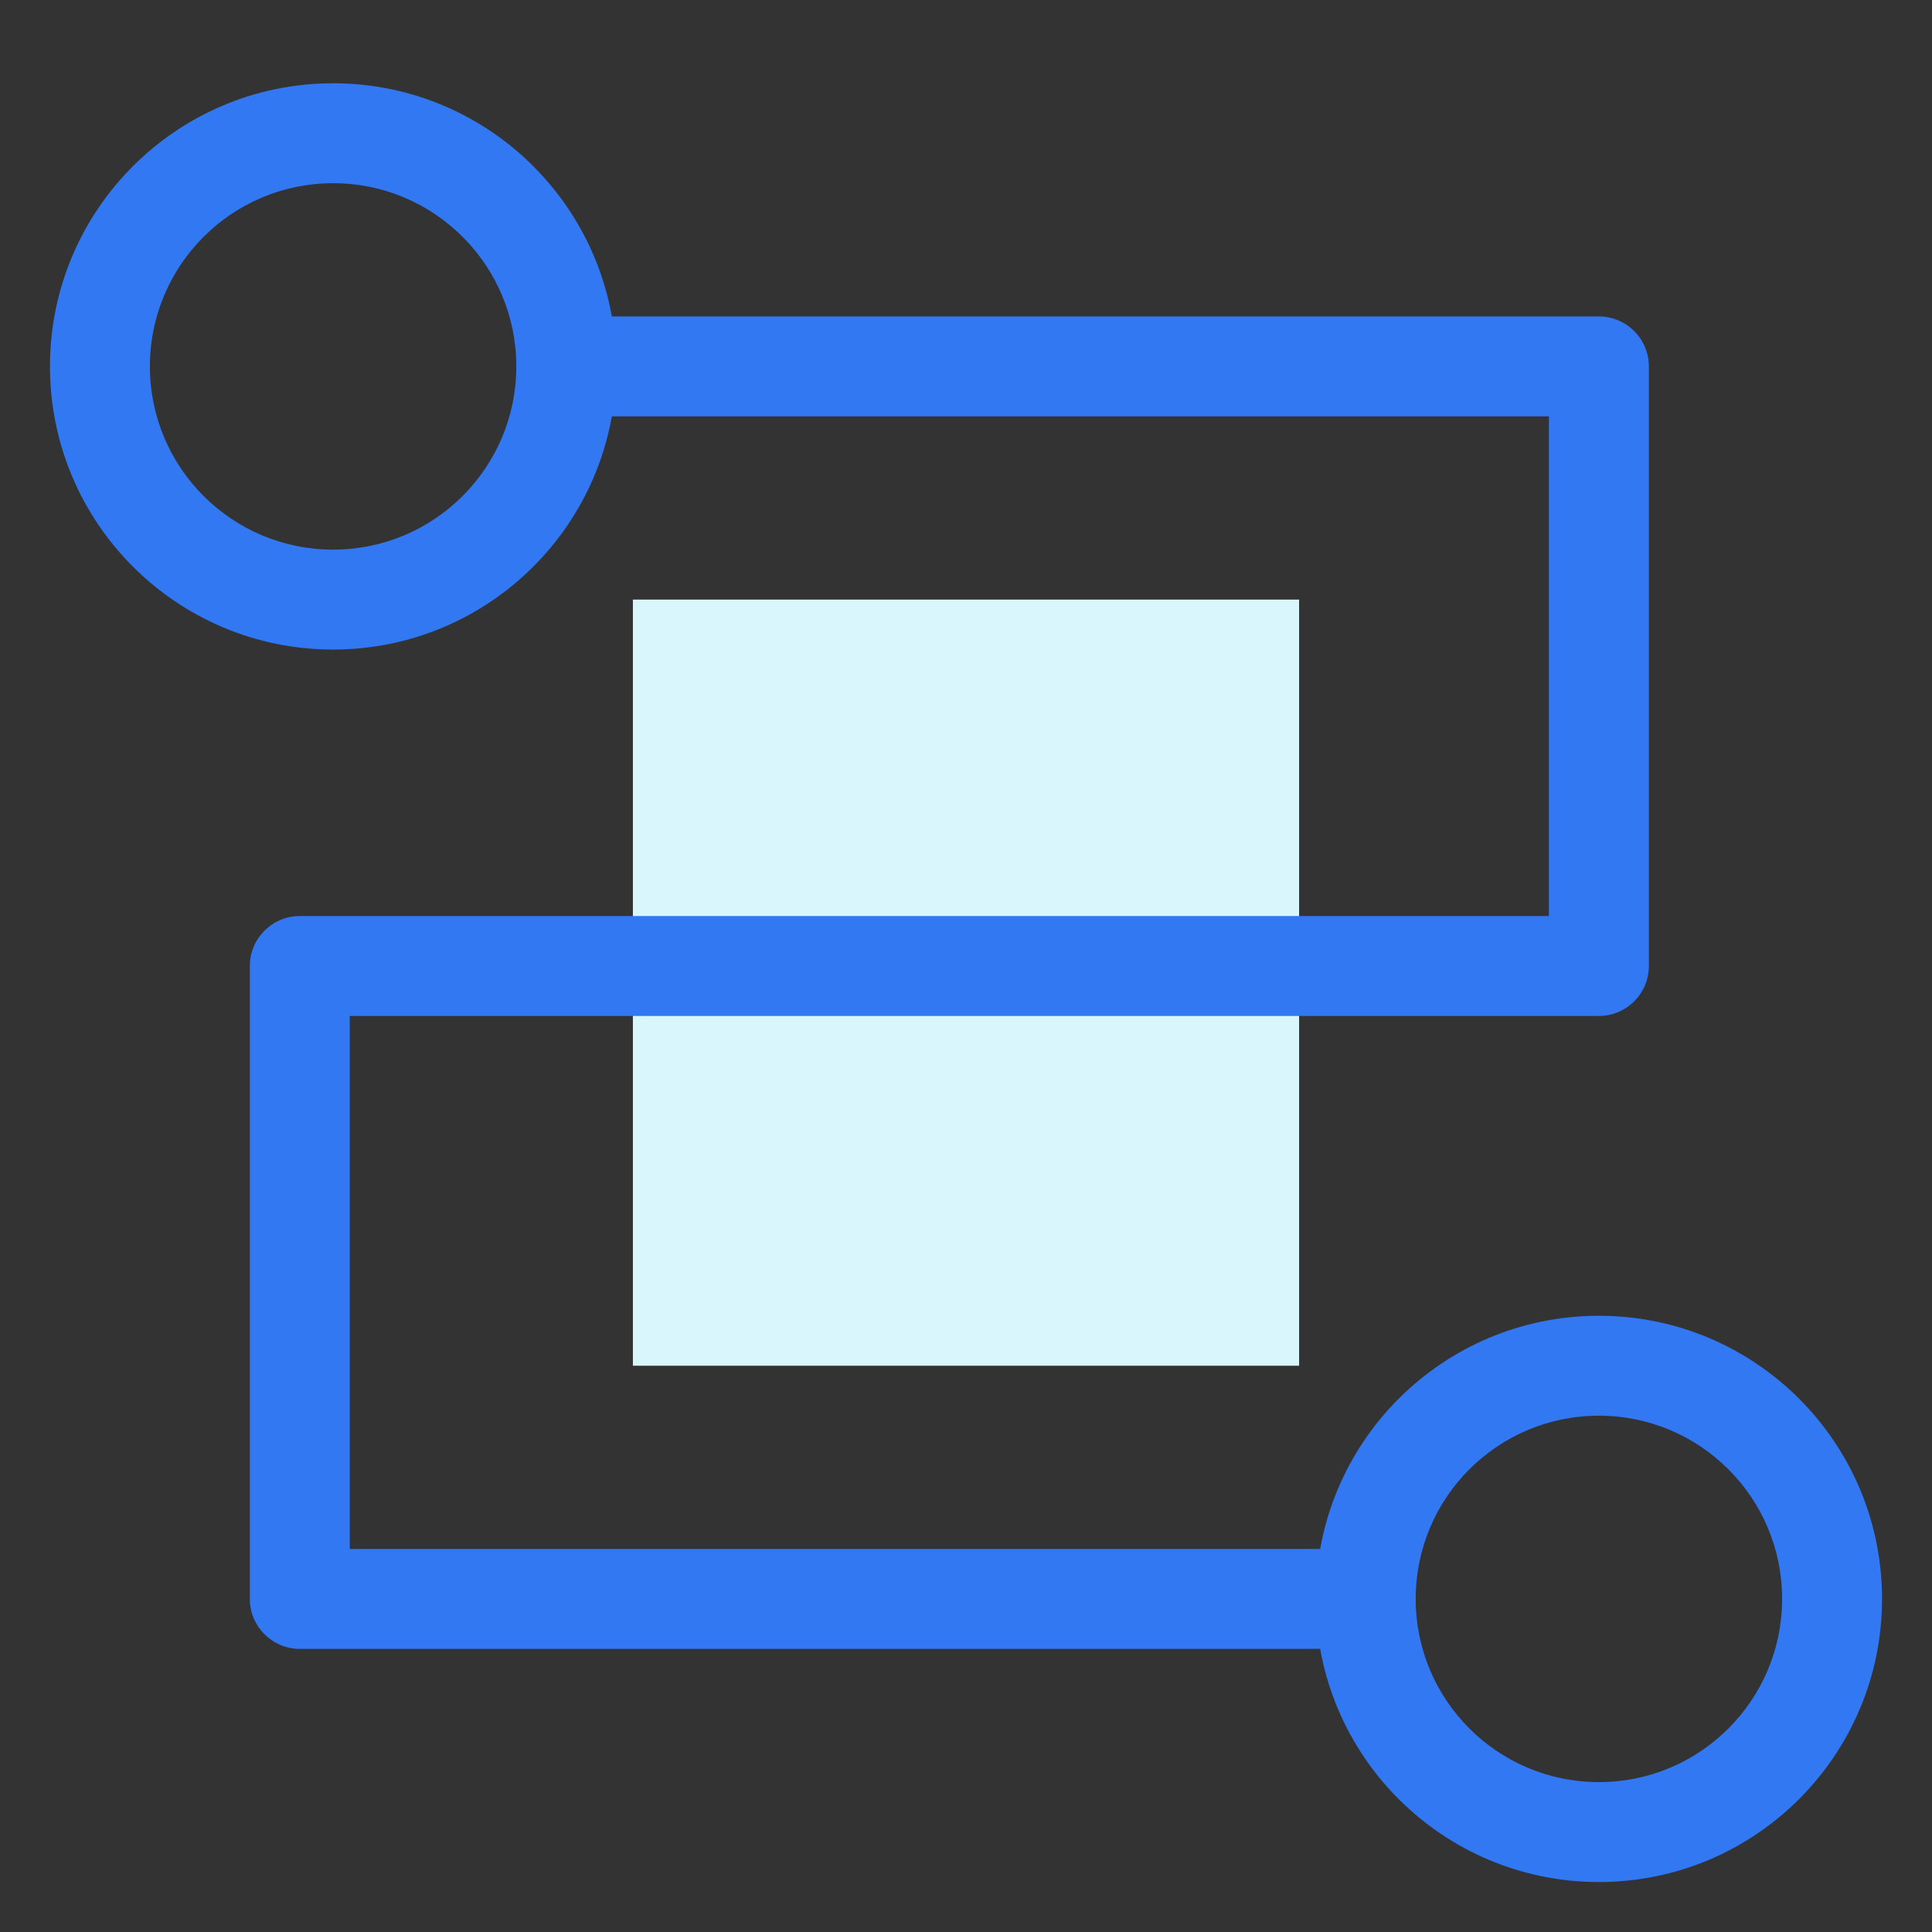
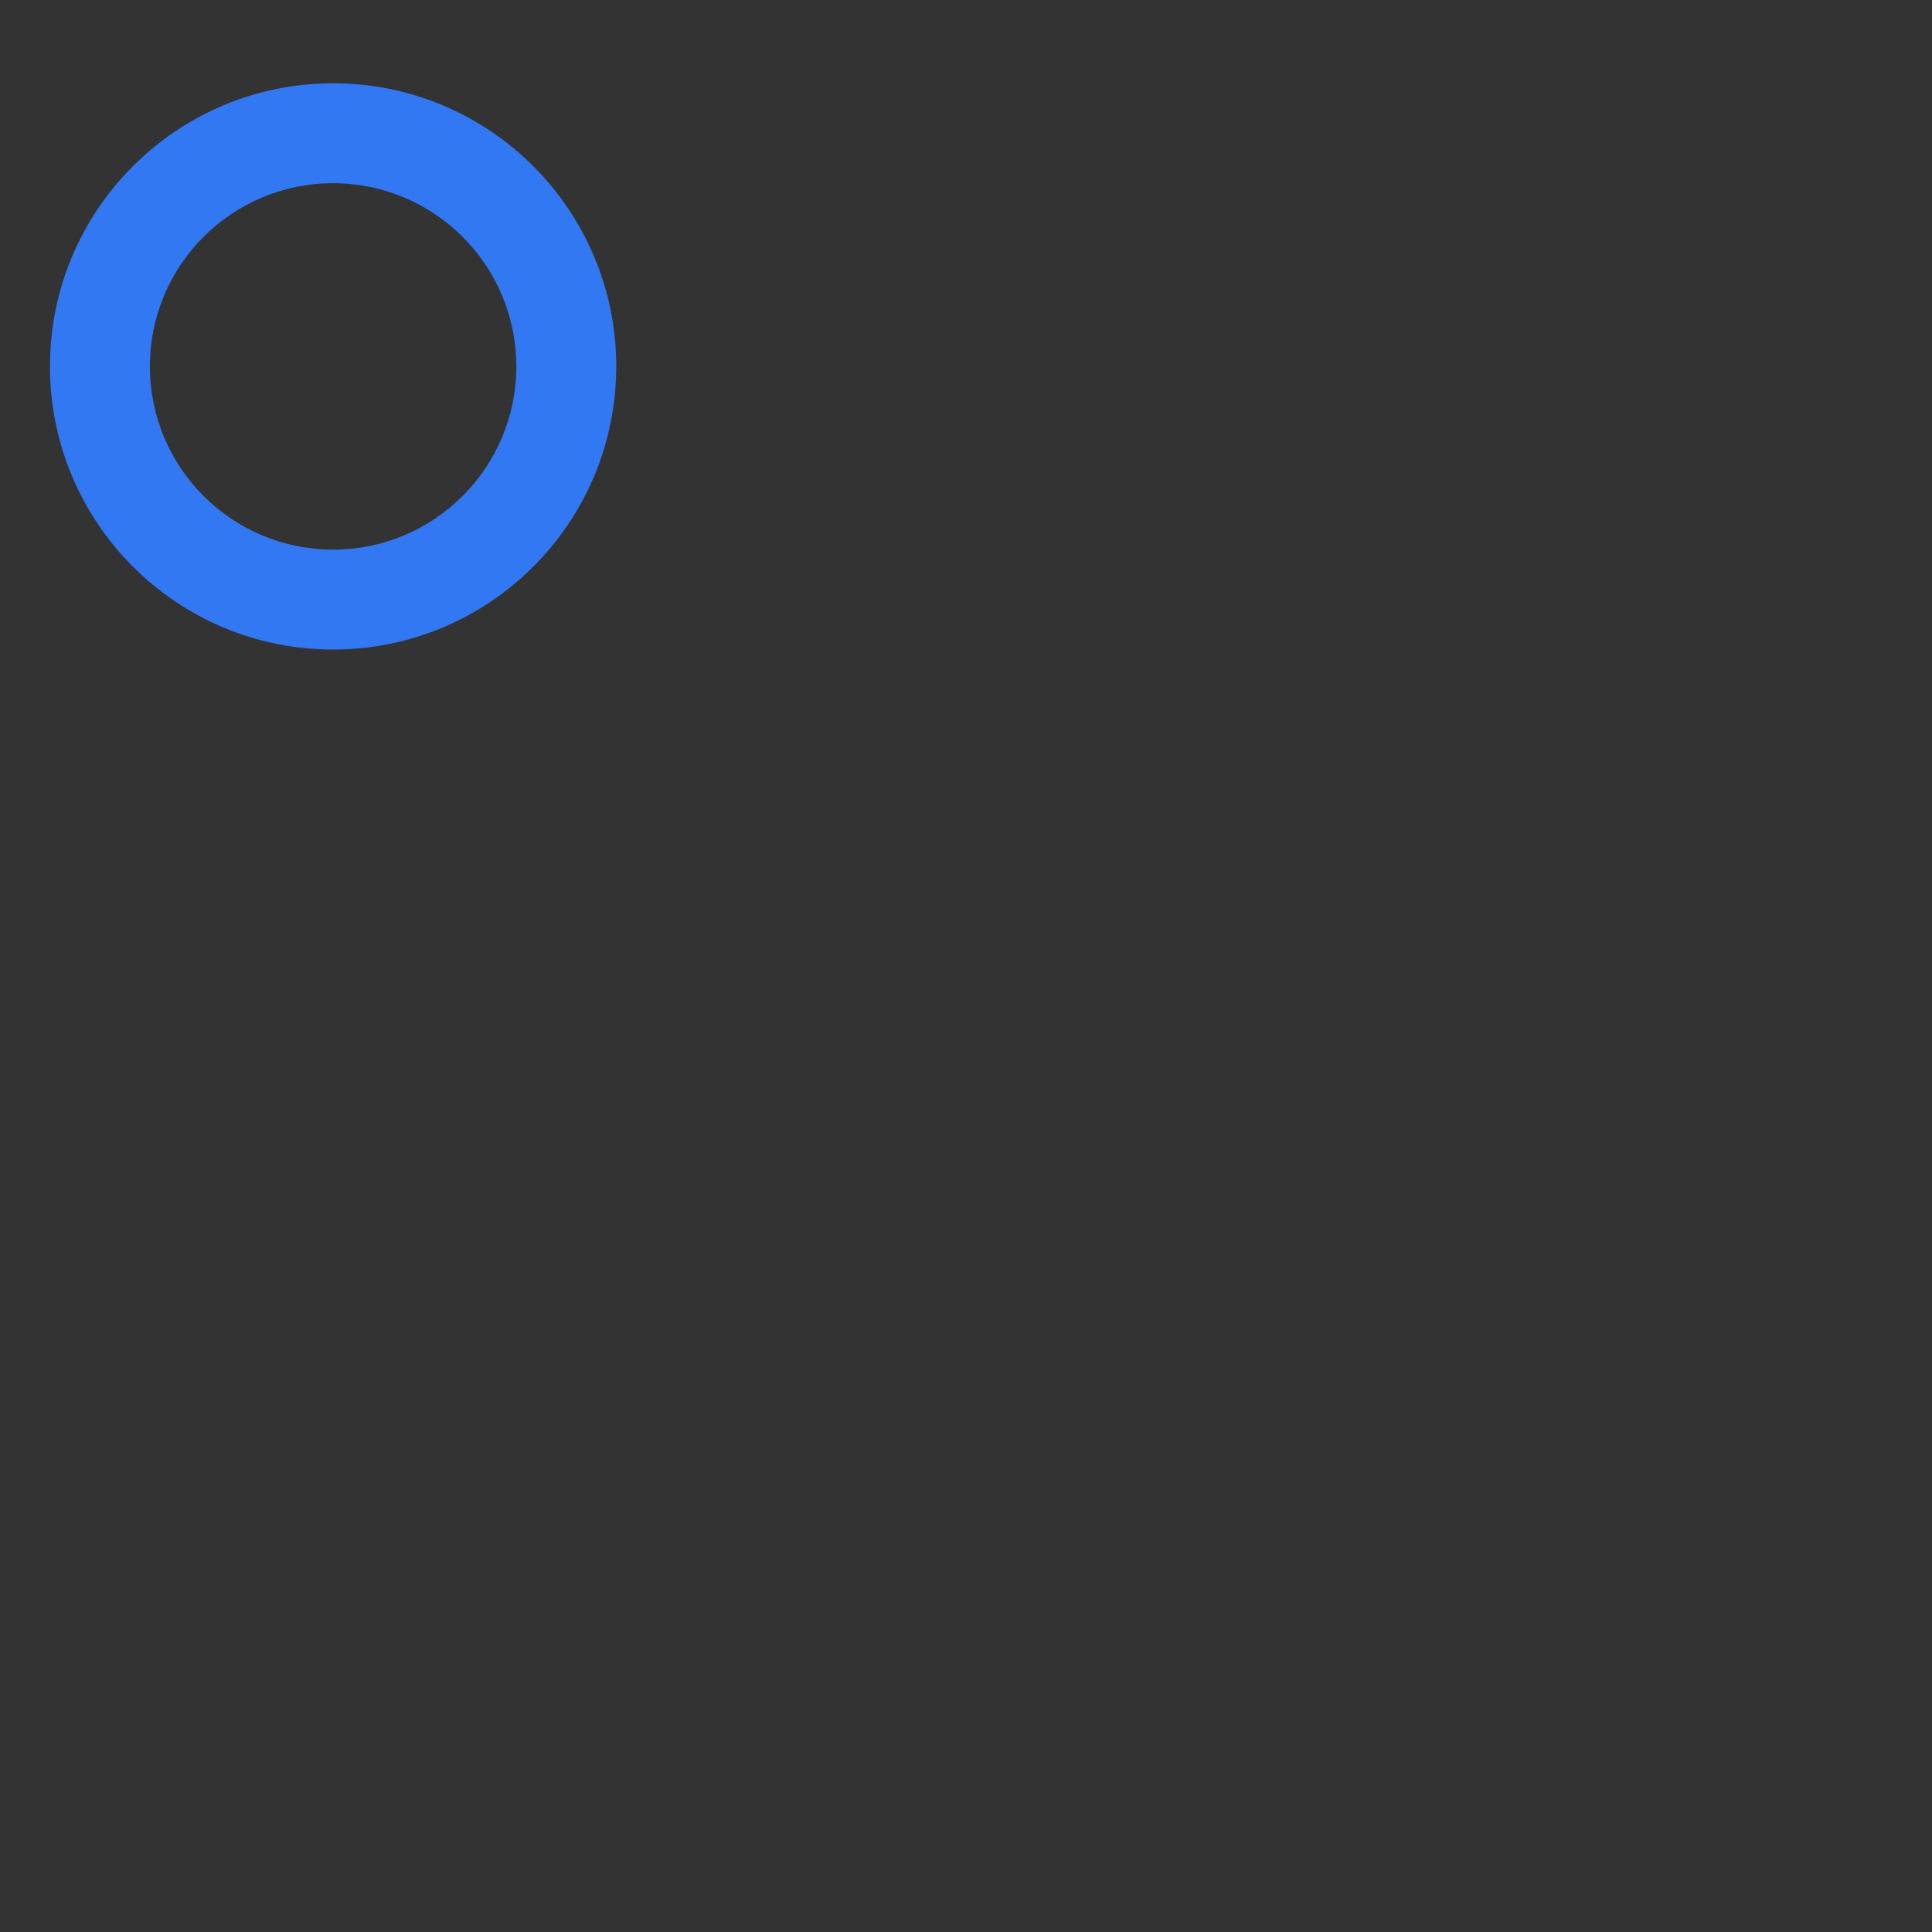
<svg xmlns="http://www.w3.org/2000/svg" width="58px" height="58px" viewBox="0 0 58 58" version="1.1">
  <rect x="0" y="0" width="58" height="58" fill="#333333" stroke="none" />
  <title>product_7</title>
  <desc>Created with Sketch.</desc>
  <g id="图标" stroke="none" stroke-width="1" fill="none" fill-rule="evenodd">
    <g id="产品" transform="translate(-112, -152)">
      <g id="Group-7" transform="translate(112, 152)">
        <g id="Group-35-Copy-2">
          <rect id="Rectangle-Copy-63" stroke="#979797" fill="#D8D8D8" opacity="0" x="0.5" y="0.5" width="57" height="57" />
-           <rect id="Rectangle" fill="#DAF6FD" x="19" y="18" width="20" height="23" />
          <path d="M10,19.5 C5.306,19.5 1.5,15.694 1.5,11 C1.5,6.306 5.306,2.5 10,2.5 C14.694,2.5 18.5,6.306 18.5,11 C18.5,15.694 14.694,19.5 10,19.5 Z M10,16.5 C13.038,16.5 15.5,14.038 15.5,11 C15.5,7.962 13.038,5.5 10,5.5 C6.962,5.5 4.5,7.962 4.5,11 C4.5,14.038 6.962,16.5 10,16.5 Z" id="Oval" fill="#3178F2" fill-rule="nonzero" />
-           <path d="M48,56.5 C43.306,56.5 39.5,52.694 39.5,48 C39.5,43.306 43.306,39.5 48,39.5 C52.694,39.5 56.5,43.306 56.5,48 C56.5,52.694 52.694,56.5 48,56.5 Z M48,53.5 C51.038,53.5 53.5,51.038 53.5,48 C53.5,44.962 51.038,42.5 48,42.5 C44.962,42.5 42.5,44.962 42.5,48 C42.5,51.038 44.962,53.5 48,53.5 Z" id="Oval-Copy-11" fill="#3178F2" fill-rule="nonzero" />
-           <path d="M46.5,12.5 L17,12.5 C16.172,12.5 15.5,11.828 15.5,11 C15.5,10.172 16.172,9.5 17,9.5 L48,9.5 C48.828,9.5 49.5,10.172 49.5,11 L49.5,29 C49.5,29.828 48.828,30.5 48,30.5 L10.5,30.5 L10.5,46.5 L41,46.5 C41.828,46.5 42.5,47.172 42.5,48 C42.5,48.828 41.828,49.5 41,49.5 L9,49.5 C8.172,49.5 7.5,48.828 7.5,48 L7.5,29 C7.5,28.172 8.172,27.5 9,27.5 L46.5,27.5 L46.5,12.5 Z" id="Path-16" fill="#3178F2" fill-rule="nonzero" />
        </g>
      </g>
    </g>
  </g>
</svg>